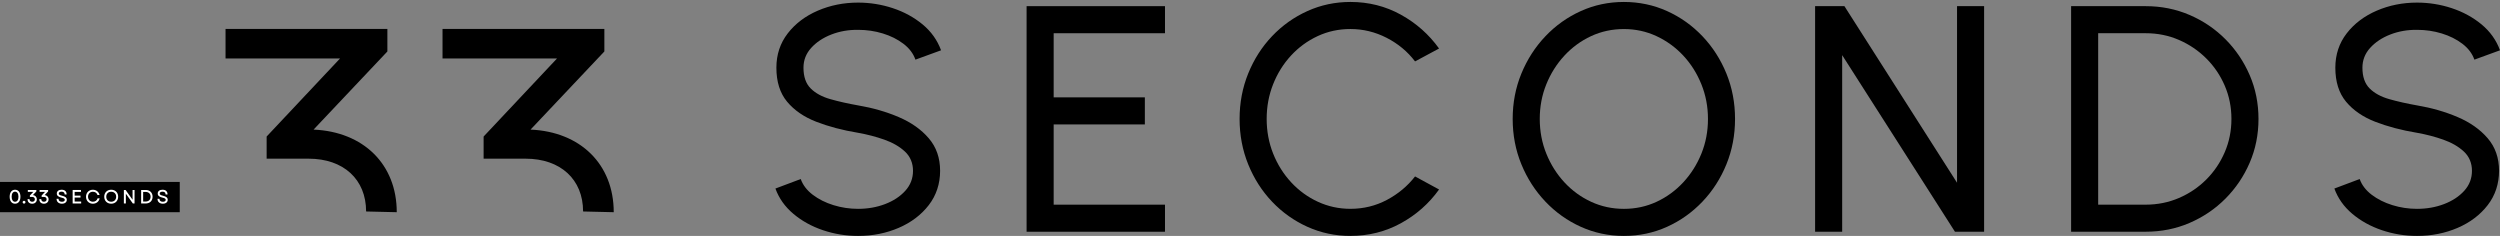
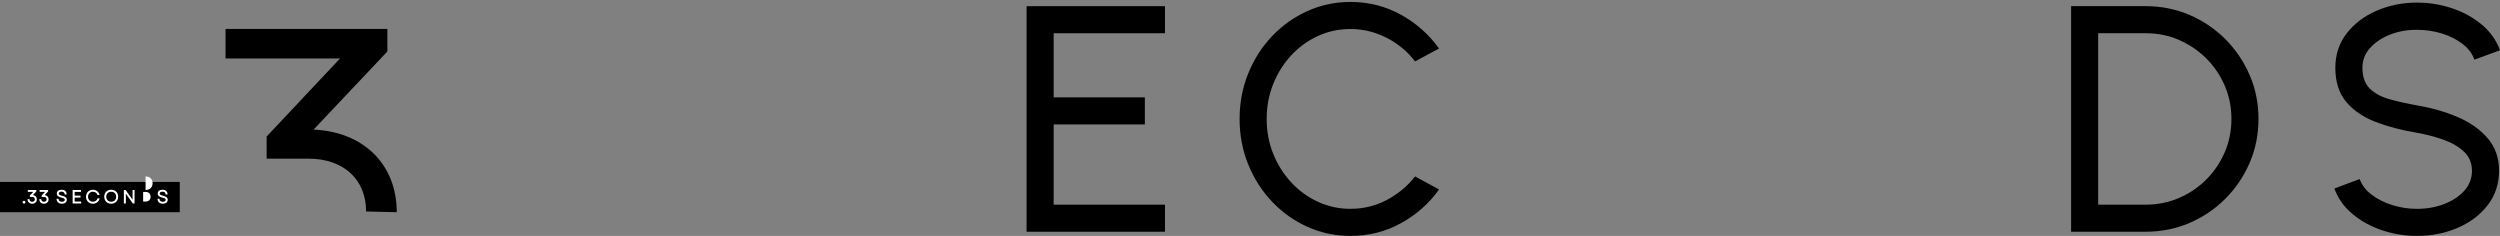
<svg xmlns="http://www.w3.org/2000/svg" viewBox="0 0 2500 235.91" version="1.1" id="Ebene_1">
  <rect x="0" y="0" width="2500" height="235.91" fill="#808080" stroke="none" />
  <defs>
    <style>
      .st0 {
        fill: #fff;
      }
    </style>
  </defs>
  <g>
-     <path d="M858.07,235.91c-12.14,0-23.85-1.91-35.12-5.72-11.28-3.81-21.13-9.26-29.56-16.35-8.43-7.09-14.42-15.52-17.97-25.3l25.3-9.51c2.15,6.02,6.15,11.25,12,15.71,5.85,4.46,12.75,7.92,20.7,10.39,7.95,2.47,16.17,3.71,24.65,3.71,9.67,0,18.66-1.58,26.99-4.75,8.32-3.17,15.07-7.6,20.22-13.29,5.16-5.69,7.73-12.35,7.73-19.98s-2.69-14.26-8.06-19.25c-5.37-4.99-12.25-8.97-20.62-11.92-8.38-2.95-17.13-5.24-26.26-6.85-15.58-2.58-29.51-6.26-41.81-11.04-12.3-4.78-22.02-11.47-29.16-20.06-7.14-8.59-10.71-19.92-10.71-34,0-13.1,3.79-24.54,11.36-34.32,7.57-9.77,17.59-17.35,30.05-22.72,12.46-5.37,25.88-8.06,40.28-8.06,11.92,0,23.5,1.85,34.72,5.56,11.22,3.71,21.13,9.1,29.73,16.19,8.59,7.09,14.77,15.74,18.53,25.94l-25.62,9.35c-2.15-6.12-6.15-11.41-12-15.87-5.86-4.46-12.73-7.9-20.62-10.31-7.9-2.42-16.14-3.63-24.73-3.63-9.56-.11-18.47,1.45-26.74,4.67-8.27,3.22-14.98,7.68-20.14,13.37-5.16,5.7-7.73,12.3-7.73,19.82,0,9.02,2.39,15.93,7.17,20.7,4.78,4.78,11.3,8.35,19.58,10.71,8.27,2.36,17.56,4.46,27.87,6.28,14.61,2.47,28.14,6.36,40.6,11.68,12.46,5.31,22.48,12.38,30.05,21.19,7.57,8.81,11.36,19.66,11.36,32.55s-3.79,24.55-11.36,34.32c-7.57,9.78-17.59,17.35-30.05,22.72-12.46,5.37-26,8.06-40.6,8.06Z" />
    <path d="M1026.59,231.72V6.16h138.4v27.07h-111.33v64.13h91.19v27.07h-91.19v80.24h111.33v27.07h-138.4Z" />
    <path d="M1350.44,235.91c-15.25,0-29.59-3.04-43.02-9.1-13.43-6.07-25.21-14.45-35.36-25.14-10.15-10.69-18.1-23.12-23.85-37.3-5.75-14.18-8.62-29.32-8.62-45.44s2.87-31.26,8.62-45.44c5.75-14.18,13.69-26.61,23.85-37.3,10.15-10.69,21.94-19.06,35.36-25.13,13.43-6.07,27.77-9.1,43.02-9.1,18.26,0,35.07,4.25,50.43,12.73,15.36,8.49,28.09,19.77,38.19,33.83l-24.01,12.89c-7.52-9.88-17-17.75-28.44-23.6-11.44-5.85-23.5-8.78-36.17-8.78-11.71,0-22.64,2.36-32.79,7.09s-19.04,11.22-26.66,19.49c-7.63,8.27-13.59,17.83-17.88,28.68-4.3,10.85-6.44,22.39-6.44,34.64s2.18,23.95,6.52,34.8c4.35,10.85,10.37,20.41,18.05,28.68,7.68,8.27,16.59,14.74,26.75,19.41,10.15,4.67,20.97,7.01,32.46,7.01,13.1,0,25.27-2.98,36.49-8.94,11.22-5.96,20.59-13.78,28.12-23.44l24.01,13.05c-10.1,14.07-22.83,25.32-38.19,33.75-15.36,8.43-32.17,12.65-50.43,12.65Z" />
-     <path d="M1623.86,235.91c-15.25,0-29.59-3.04-43.02-9.1-13.43-6.07-25.24-14.47-35.45-25.22-10.21-10.74-18.21-23.17-24.01-37.3-5.8-14.12-8.7-29.24-8.7-45.36s2.9-31.23,8.7-45.35c5.8-14.12,13.8-26.56,24.01-37.3,10.2-10.74,22.02-19.15,35.45-25.22,13.43-6.07,27.77-9.1,43.02-9.1s29.75,3.04,43.18,9.1c13.43,6.07,25.24,14.48,35.45,25.22,10.2,10.74,18.18,23.18,23.93,37.3,5.74,14.12,8.62,29.24,8.62,45.35s-2.87,31.23-8.62,45.36c-5.75,14.12-13.72,26.56-23.93,37.3-10.21,10.74-22.02,19.15-35.45,25.22-13.43,6.07-27.82,9.1-43.18,9.1ZM1623.86,208.85c11.71,0,22.64-2.36,32.79-7.09,10.15-4.73,19.06-11.25,26.75-19.58,7.68-8.32,13.69-17.88,18.05-28.68,4.35-10.8,6.52-22.31,6.52-34.56s-2.2-23.82-6.61-34.72c-4.41-10.9-10.45-20.46-18.13-28.68-7.68-8.22-16.59-14.69-26.74-19.41-10.15-4.73-21.03-7.09-32.63-7.09s-22.64,2.36-32.79,7.09c-10.15,4.73-19.07,11.25-26.75,19.57-7.68,8.32-13.69,17.88-18.05,28.68-4.35,10.8-6.52,22.31-6.52,34.56s2.2,23.95,6.61,34.8c4.4,10.85,10.44,20.41,18.13,28.68,7.68,8.27,16.59,14.74,26.74,19.41,10.15,4.67,21.03,7.01,32.63,7.01Z" />
-     <path d="M1815.1,231.72V6.16h29.32l112.62,176.58V6.16h27.07v225.56h-29.16l-112.78-176.59v176.59h-27.07Z" />
    <path d="M2071.11,231.72V6.16h74.6c15.57,0,30.18,2.93,43.82,8.78,13.64,5.86,25.62,13.96,35.93,24.33,10.31,10.37,18.39,22.34,24.25,35.93,5.85,13.59,8.78,28.17,8.78,43.74s-2.93,30.16-8.78,43.74c-5.85,13.59-13.94,25.56-24.25,35.93-10.31,10.37-22.29,18.47-35.93,24.33-13.64,5.86-28.25,8.78-43.82,8.78h-74.6ZM2098.18,204.66h47.53c11.81,0,22.9-2.23,33.27-6.69,10.36-4.46,19.47-10.61,27.31-18.45,7.84-7.84,13.99-16.94,18.45-27.31,4.46-10.36,6.69-21.45,6.69-33.27s-2.23-22.9-6.69-33.27c-4.46-10.37-10.63-19.47-18.53-27.31-7.89-7.84-17-13.99-27.31-18.45-10.31-4.46-21.38-6.69-33.19-6.69h-47.53v171.43Z" />
    <path d="M2417.02,235.91c-12.14,0-23.85-1.91-35.12-5.72-11.28-3.81-21.13-9.26-29.56-16.35-8.43-7.09-14.42-15.52-17.97-25.3l25.3-9.51c2.15,6.02,6.15,11.25,12,15.71,5.85,4.46,12.75,7.92,20.7,10.39,7.95,2.47,16.17,3.71,24.65,3.71,9.67,0,18.66-1.58,26.99-4.75,8.32-3.17,15.07-7.6,20.22-13.29,5.16-5.69,7.73-12.35,7.73-19.98s-2.69-14.26-8.06-19.25c-5.37-4.99-12.25-8.97-20.62-11.92-8.38-2.95-17.13-5.24-26.26-6.85-15.58-2.58-29.51-6.26-41.81-11.04-12.3-4.78-22.02-11.47-29.16-20.06-7.14-8.59-10.71-19.92-10.71-34,0-13.1,3.79-24.54,11.36-34.32,7.57-9.77,17.59-17.35,30.05-22.72,12.46-5.37,25.88-8.06,40.28-8.06,11.92,0,23.5,1.85,34.72,5.56,11.22,3.71,21.13,9.1,29.73,16.19,8.59,7.09,14.77,15.74,18.53,25.94l-25.62,9.35c-2.15-6.12-6.15-11.41-12-15.87-5.86-4.46-12.73-7.9-20.62-10.31-7.9-2.42-16.14-3.63-24.73-3.63-9.56-.11-18.47,1.45-26.74,4.67-8.27,3.22-14.98,7.68-20.14,13.37-5.16,5.7-7.73,12.3-7.73,19.82,0,9.02,2.39,15.93,7.17,20.7,4.78,4.78,11.3,8.35,19.58,10.71,8.27,2.36,17.56,4.46,27.87,6.28,14.61,2.47,28.14,6.36,40.6,11.68,12.46,5.31,22.48,12.38,30.05,21.19,7.57,8.81,11.36,19.66,11.36,32.55s-3.79,24.55-11.36,34.32c-7.57,9.78-17.59,17.35-30.05,22.72-12.46,5.37-26,8.06-40.6,8.06Z" />
  </g>
  <g>
    <path d="M-.47,181.92h180.22v30.28H-.47v-30.28Z" />
    <path d="M366.11,211.48c0-32.08-22.56-52.8-57.49-52.8h-41.99v-22.15l73.39-78.05h-114.48v-29.56h161.84v22.53l-73.82,78.14c49.99,2.16,83.19,34.8,83.19,82.61" />
-     <path d="M583.09,211.48c0-32.08-22.56-52.8-57.49-52.8h-41.99v-22.15l73.39-78.05h-114.48v-29.56h161.84v22.53l-73.82,78.14c49.99,2.16,83.19,34.8,83.19,82.61" />
    <g>
-       <path d="M15.05,189.73c-3.33,0-5.39,2.69-5.39,6.99s2.05,6.99,5.39,6.99,5.39-2.69,5.39-6.99-2.05-6.99-5.39-6.99ZM15.05,201.75c-2.13,0-3.41-1.87-3.41-5.03s1.28-5.03,3.41-5.03,3.41,1.89,3.41,5.03-1.26,5.03-3.41,5.03Z" class="st0" />
      <path d="M25.46,202.2c0,.81-.58,1.39-1.41,1.39s-1.41-.58-1.41-1.39.59-1.39,1.41-1.39,1.41.58,1.41,1.39Z" class="st0" />
      <path d="M36.84,199.36c0,2.56-1.91,4.36-4.65,4.36s-4.45-1.6-4.6-4.09l-.04-.49h1.98l.02.41c.09,1.35,1.1,2.2,2.63,2.2,1.66,0,2.67-.94,2.67-2.43s-1.03-2.41-2.65-2.41h-2.32v-1.42l3.39-3.59h-5.44v-1.93h8.54v1.44l-3.42,3.64c2.32.29,3.89,1.98,3.89,4.31Z" class="st0" />
      <path d="M48.59,199.36c0,2.56-1.91,4.36-4.65,4.36s-4.45-1.6-4.61-4.09l-.02-.49h1.98l.02.41c.09,1.35,1.1,2.2,2.63,2.2,1.66,0,2.67-.94,2.67-2.43s-1.03-2.41-2.65-2.41h-2.32v-1.42l3.37-3.59h-5.42v-1.93h8.54v1.44l-3.42,3.64c2.32.29,3.89,1.98,3.89,4.31Z" class="st0" />
      <path d="M66.81,199.82c0,2.36-1.93,3.89-4.92,3.89s-5.17-1.73-5.28-4.42l-.02-.47h1.98l.02.43c.09,1.57,1.33,2.51,3.3,2.51,1.82,0,2.9-.72,2.9-1.93,0-.78-.38-1.59-3.21-2.2-2.36-.56-4.78-1.48-4.78-4.11,0-2.31,1.87-3.8,4.78-3.8,3.05,0,4.92,1.6,5.01,4.27l.02.47h-1.98l-.02-.41c-.11-2.07-1.95-2.38-3.03-2.38-1.73,0-2.78.7-2.78,1.86,0,.88.56,1.59,3.24,2.2,3.33.78,4.76,2,4.76,4.09Z" class="st0" />
      <polygon points="81.17 201.55 81.17 203.48 72.65 203.48 72.65 189.97 80.97 189.97 80.97 191.89 74.65 191.89 74.65 195.64 80.5 195.64 80.5 197.55 74.65 197.55 74.65 201.55 81.17 201.55" class="st0" />
      <path d="M99.63,198.35l-.16.58c-.83,2.92-3.42,4.79-6.61,4.79-3.96,0-6.85-2.94-6.85-6.99s2.88-6.99,6.85-6.99c3.06,0,5.62,1.82,6.51,4.65l.18.58h-2.09l-.09-.29c-.67-1.8-2.38-2.94-4.49-2.94-2.85,0-4.85,2.05-4.85,4.99s2,4.99,4.85,4.99c2.2,0,3.95-1.17,4.58-3.06l.11-.31h2.07Z" class="st0" />
      <path d="M111.2,189.73c-4.09,0-6.96,2.88-6.96,6.99s2.87,6.99,6.96,6.99,6.96-2.88,6.96-6.99-2.87-6.99-6.96-6.99ZM111.2,201.72c-2.96,0-4.94-2-4.94-4.99s1.98-4.99,4.94-4.99,4.96,2.02,4.96,4.99-1.98,4.99-4.96,4.99Z" class="st0" />
      <polygon points="134.55 189.97 134.55 203.48 132.84 203.48 125.85 193.7 125.85 203.48 123.87 203.48 123.87 189.97 125.58 189.97 132.57 199.73 132.57 189.97 134.55 189.97" class="st0" />
-       <path d="M145.58,189.97h-4.43v13.52h4.43c4.25,0,7.01-2.65,7.01-6.76s-2.76-6.76-7.01-6.76ZM145.58,201.54h-2.43v-9.62h2.4c3.1,0,5.03,1.86,5.03,4.81s-1.91,4.81-4.99,4.81Z" class="st0" />
+       <path d="M145.58,189.97h-4.43h4.43c4.25,0,7.01-2.65,7.01-6.76s-2.76-6.76-7.01-6.76ZM145.58,201.54h-2.43v-9.62h2.4c3.1,0,5.03,1.86,5.03,4.81s-1.91,4.81-4.99,4.81Z" class="st0" />
      <path d="M167.73,199.82c0,2.36-1.93,3.89-4.92,3.89s-5.17-1.73-5.28-4.42l-.02-.47h1.98l.02.43c.09,1.57,1.33,2.51,3.3,2.51,1.82,0,2.9-.72,2.9-1.93,0-.78-.38-1.59-3.21-2.2-2.36-.56-4.78-1.48-4.78-4.11,0-2.31,1.87-3.8,4.78-3.8,3.05,0,4.92,1.6,5.01,4.27l.02.47h-1.98l-.02-.41c-.11-2.07-1.93-2.38-3.03-2.38-1.73,0-2.78.7-2.78,1.86,0,.88.56,1.59,3.24,2.2,3.33.78,4.76,2,4.76,4.09Z" class="st0" />
    </g>
  </g>
</svg>